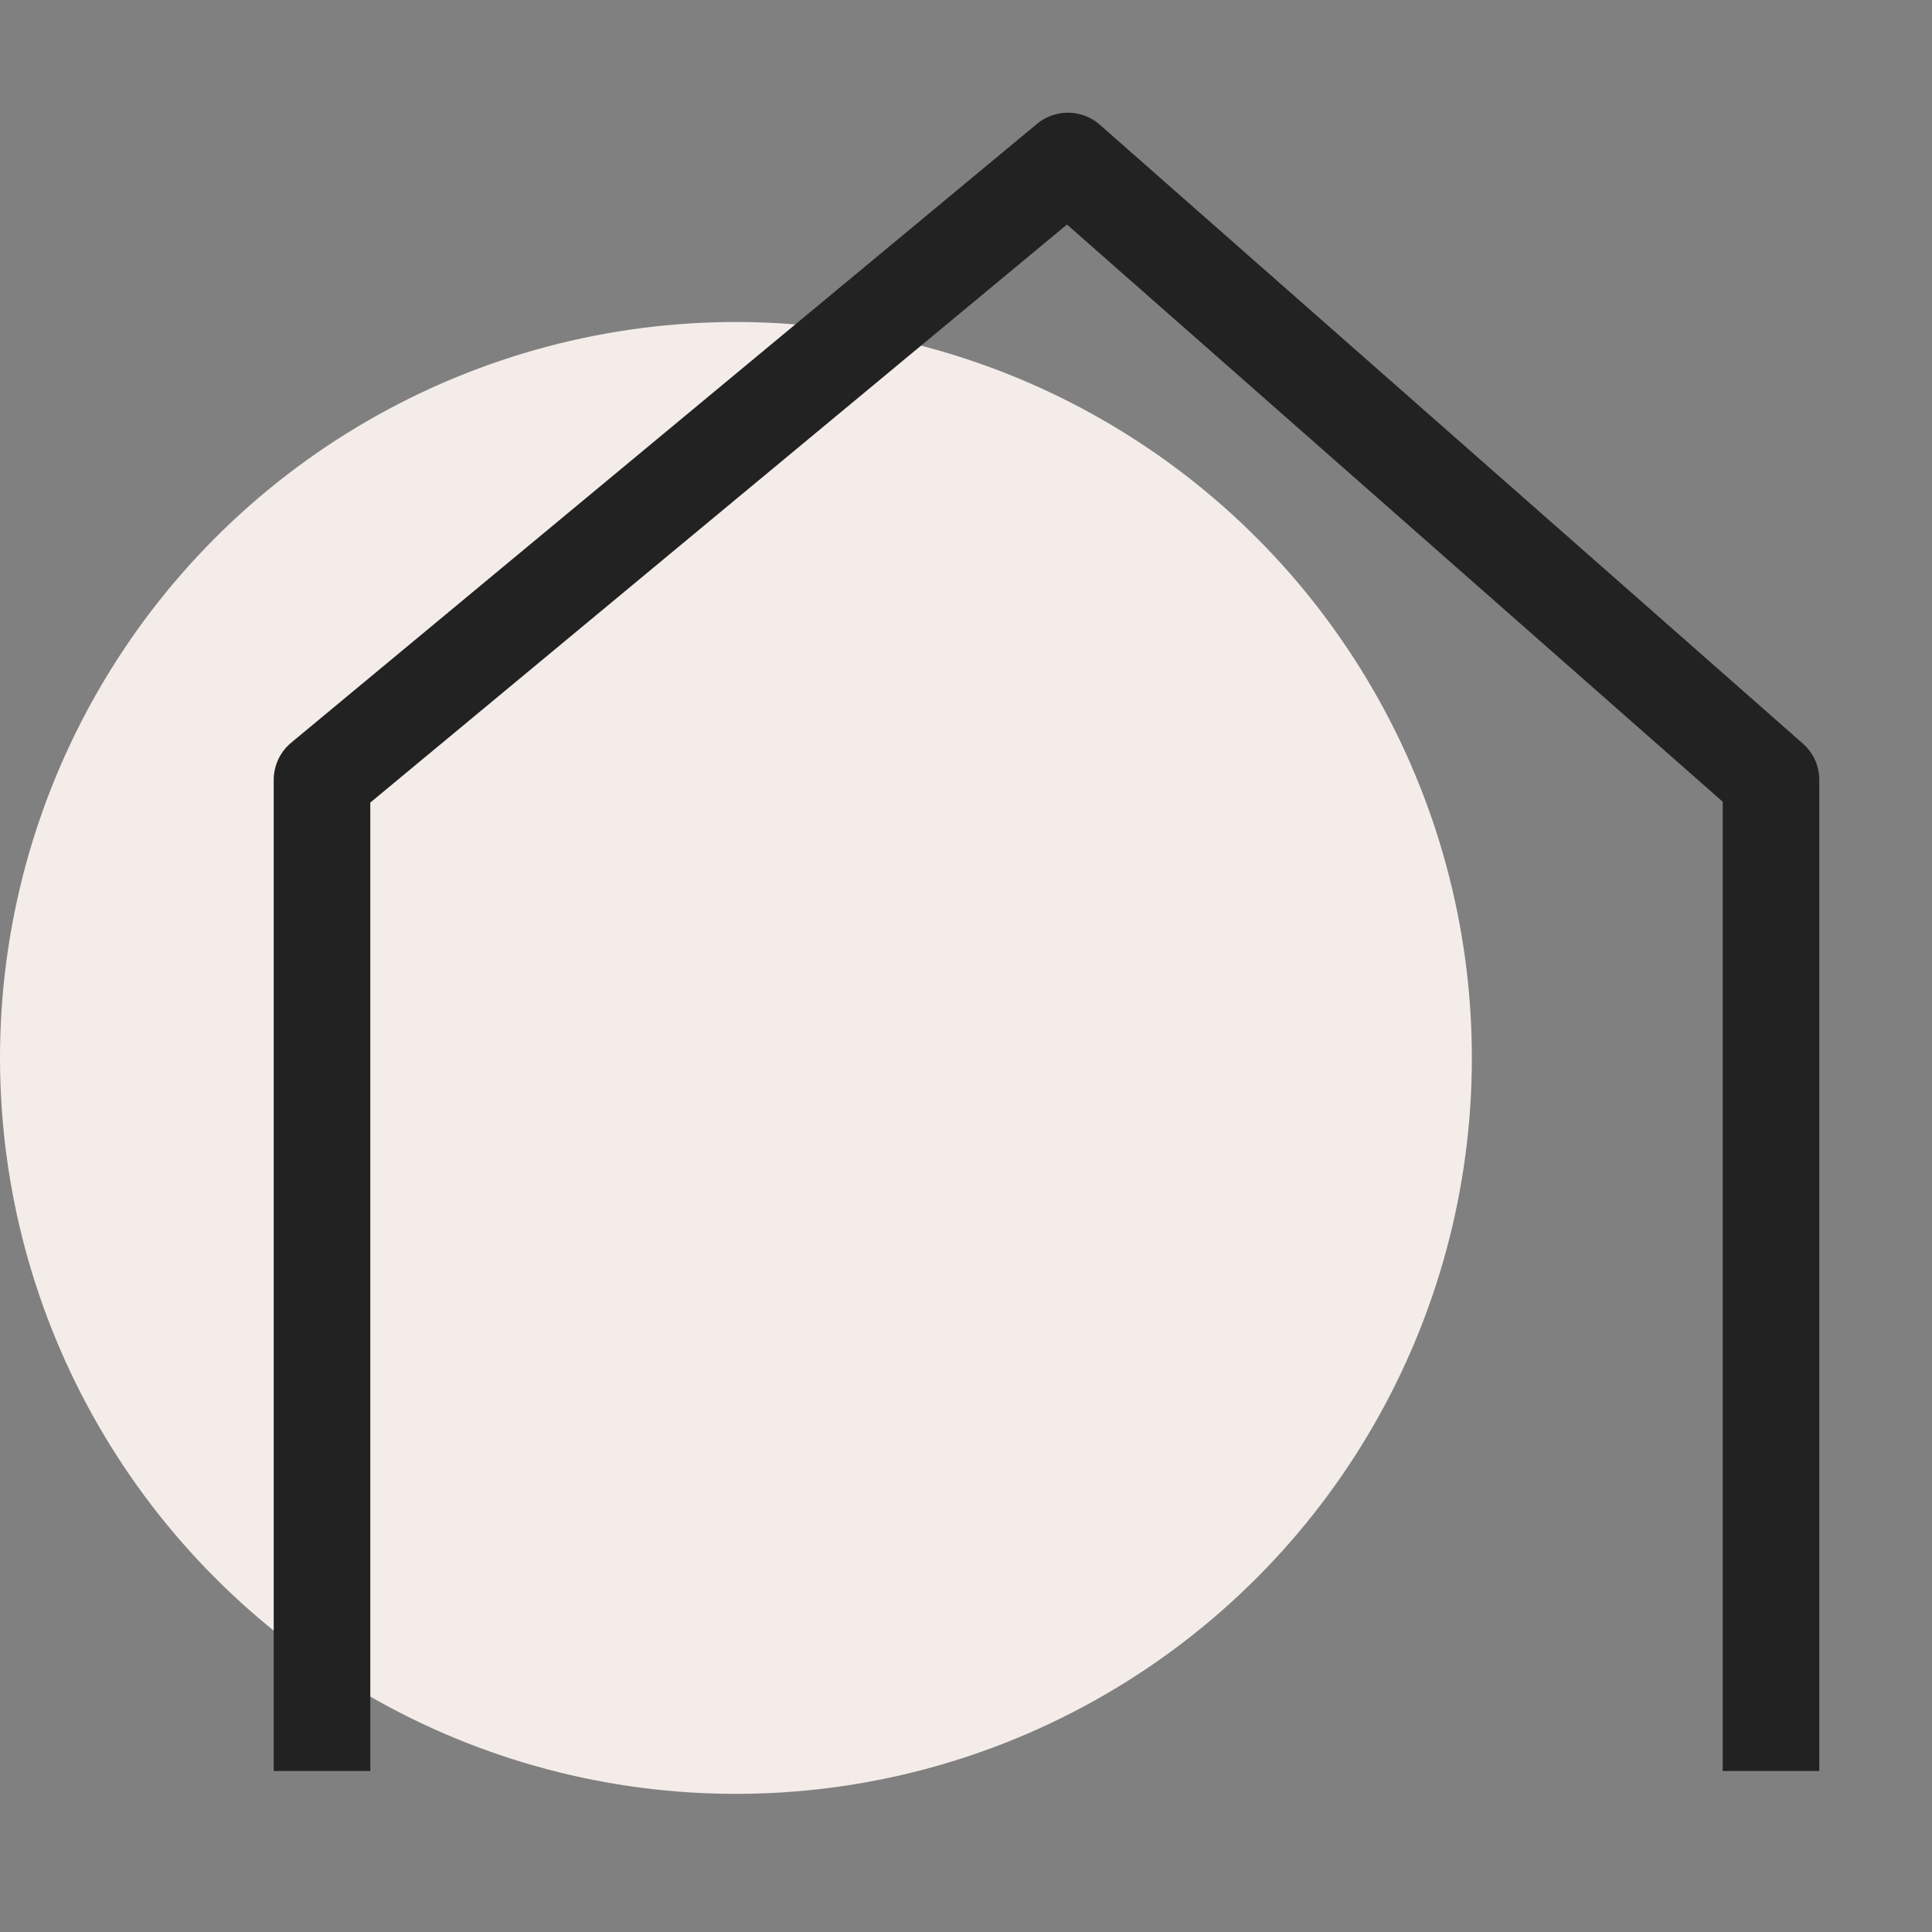
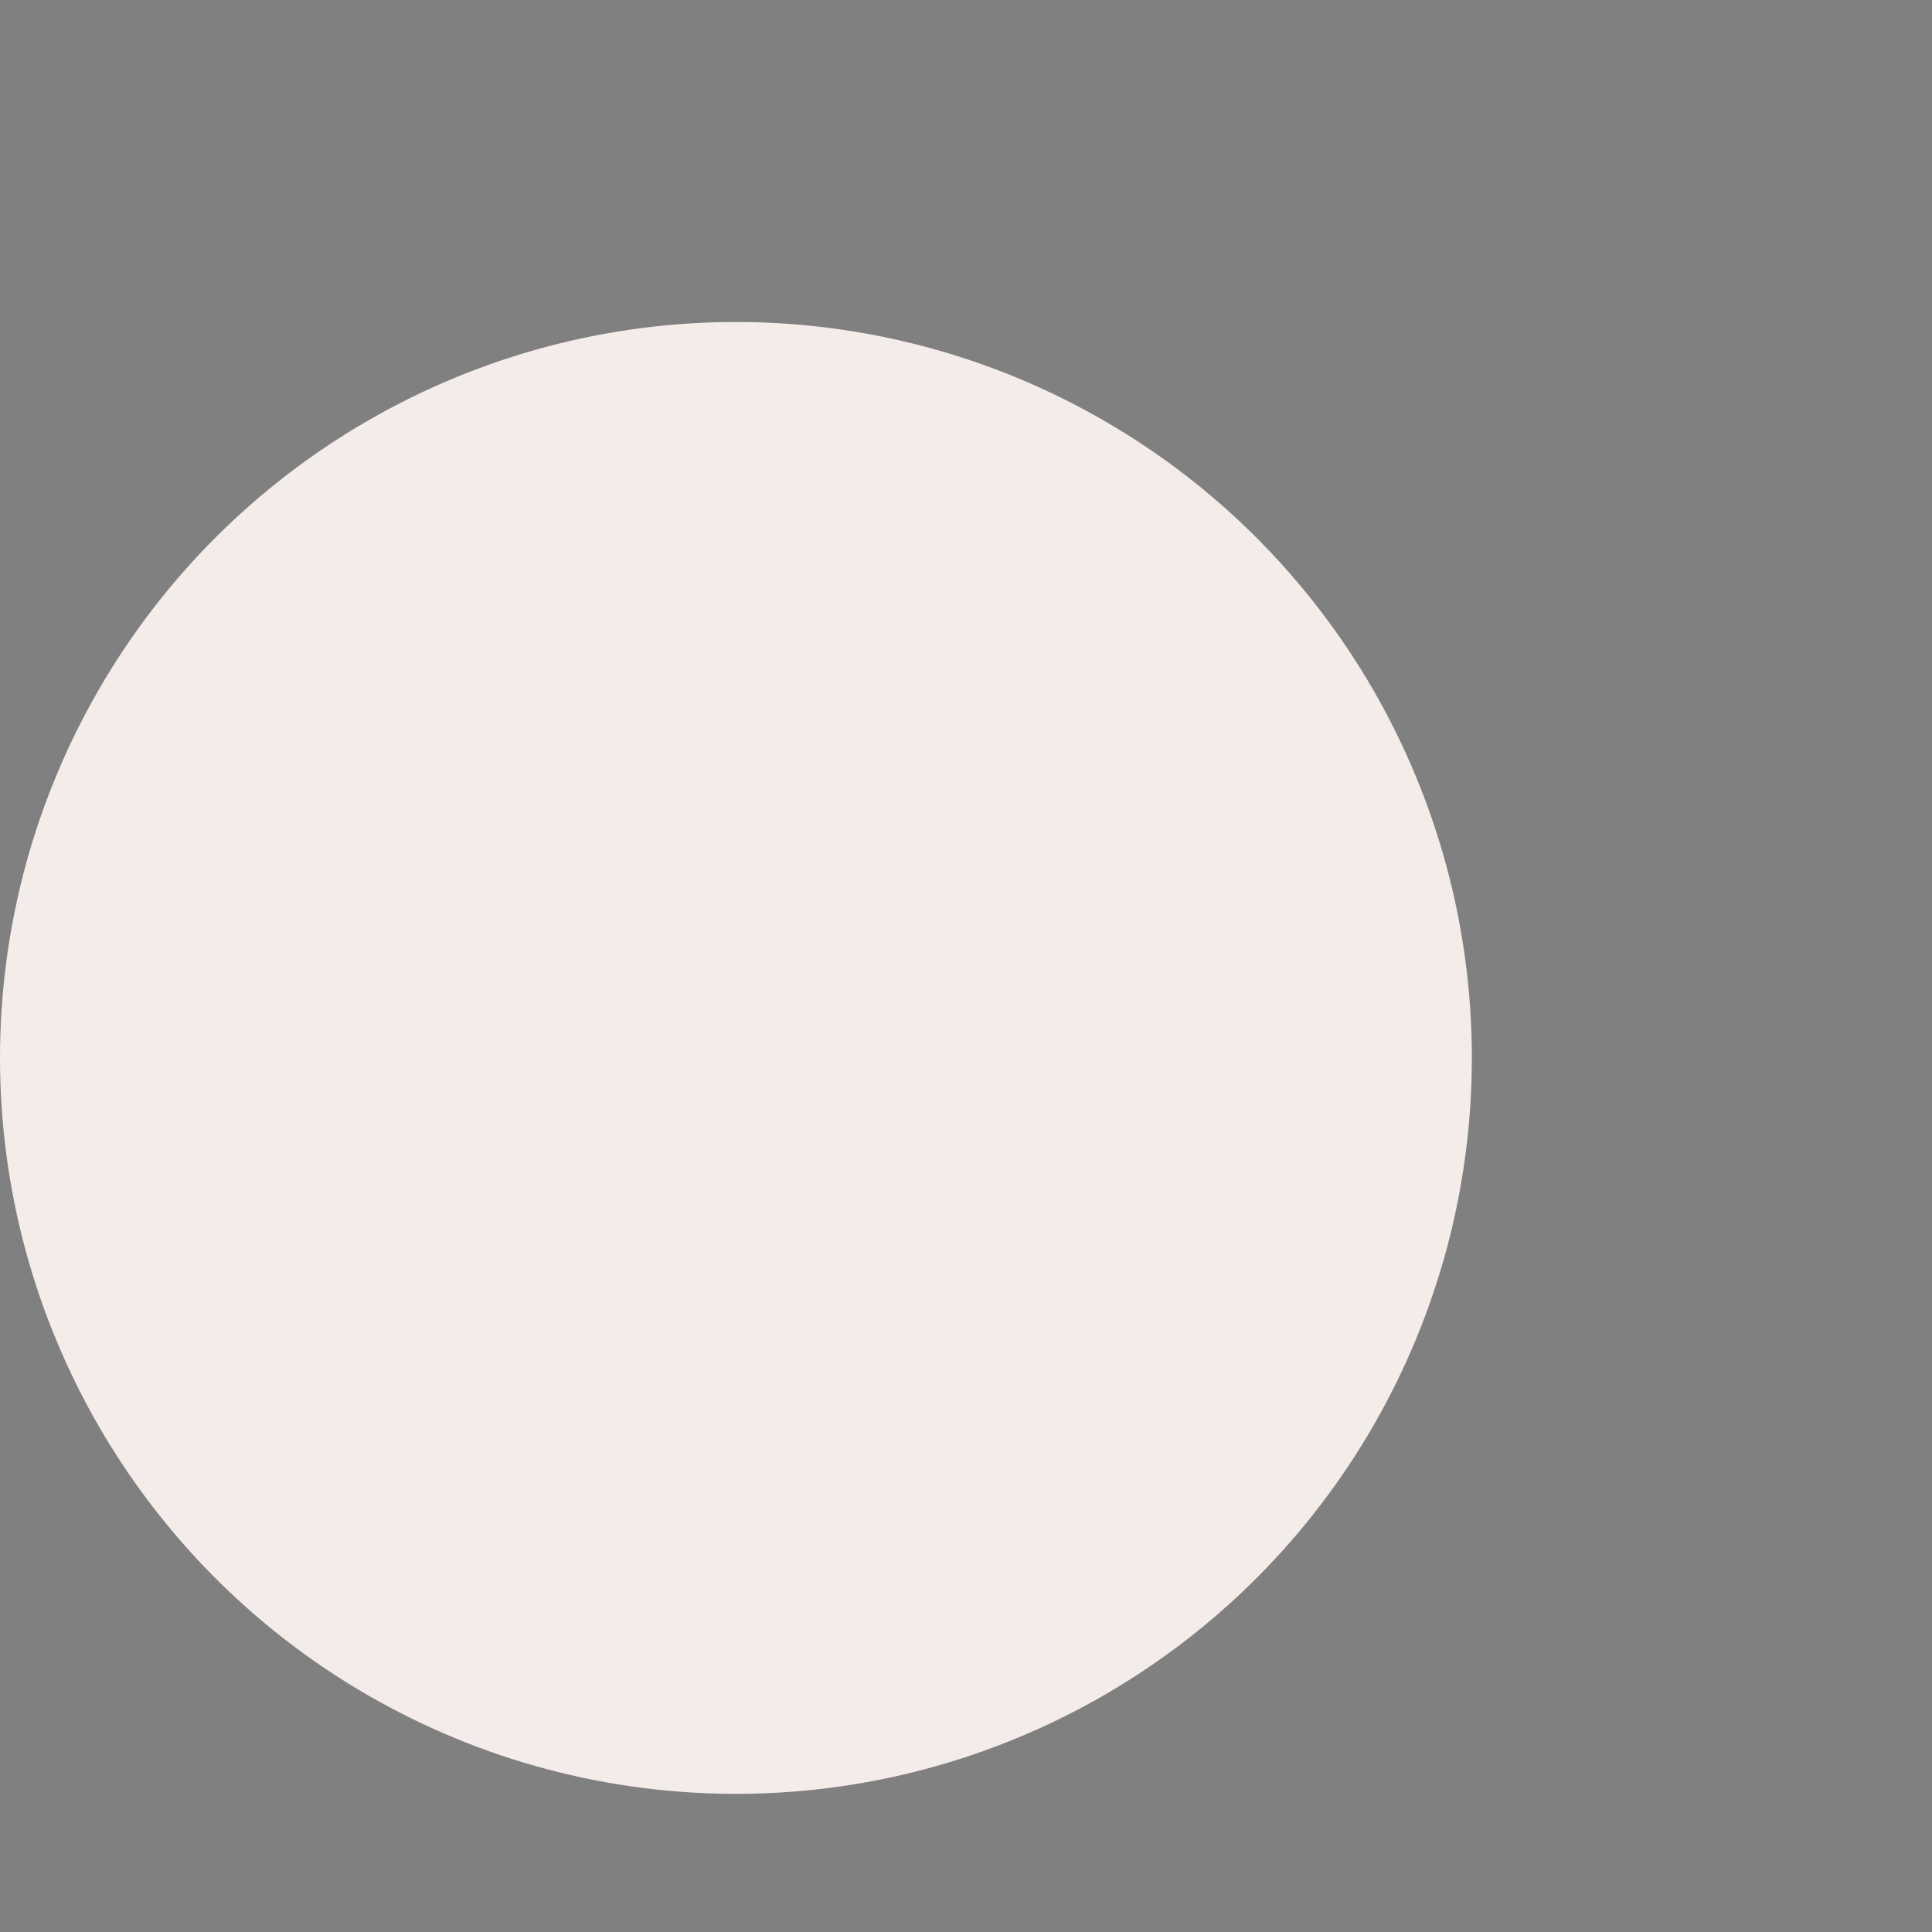
<svg xmlns="http://www.w3.org/2000/svg" width="12" height="12" viewBox="0 0 12 12" fill="none">
  <rect x="0" y="0" width="12" height="12" fill="#808080" stroke="none" />
  <circle cx="4.571" cy="6.571" r="4.571" fill="#F4ECE9" />
-   <path d="M2 11V4.844L6.633 1L11 4.844V11" stroke="#222222" stroke-width="0.6" stroke-linejoin="round" />
</svg>